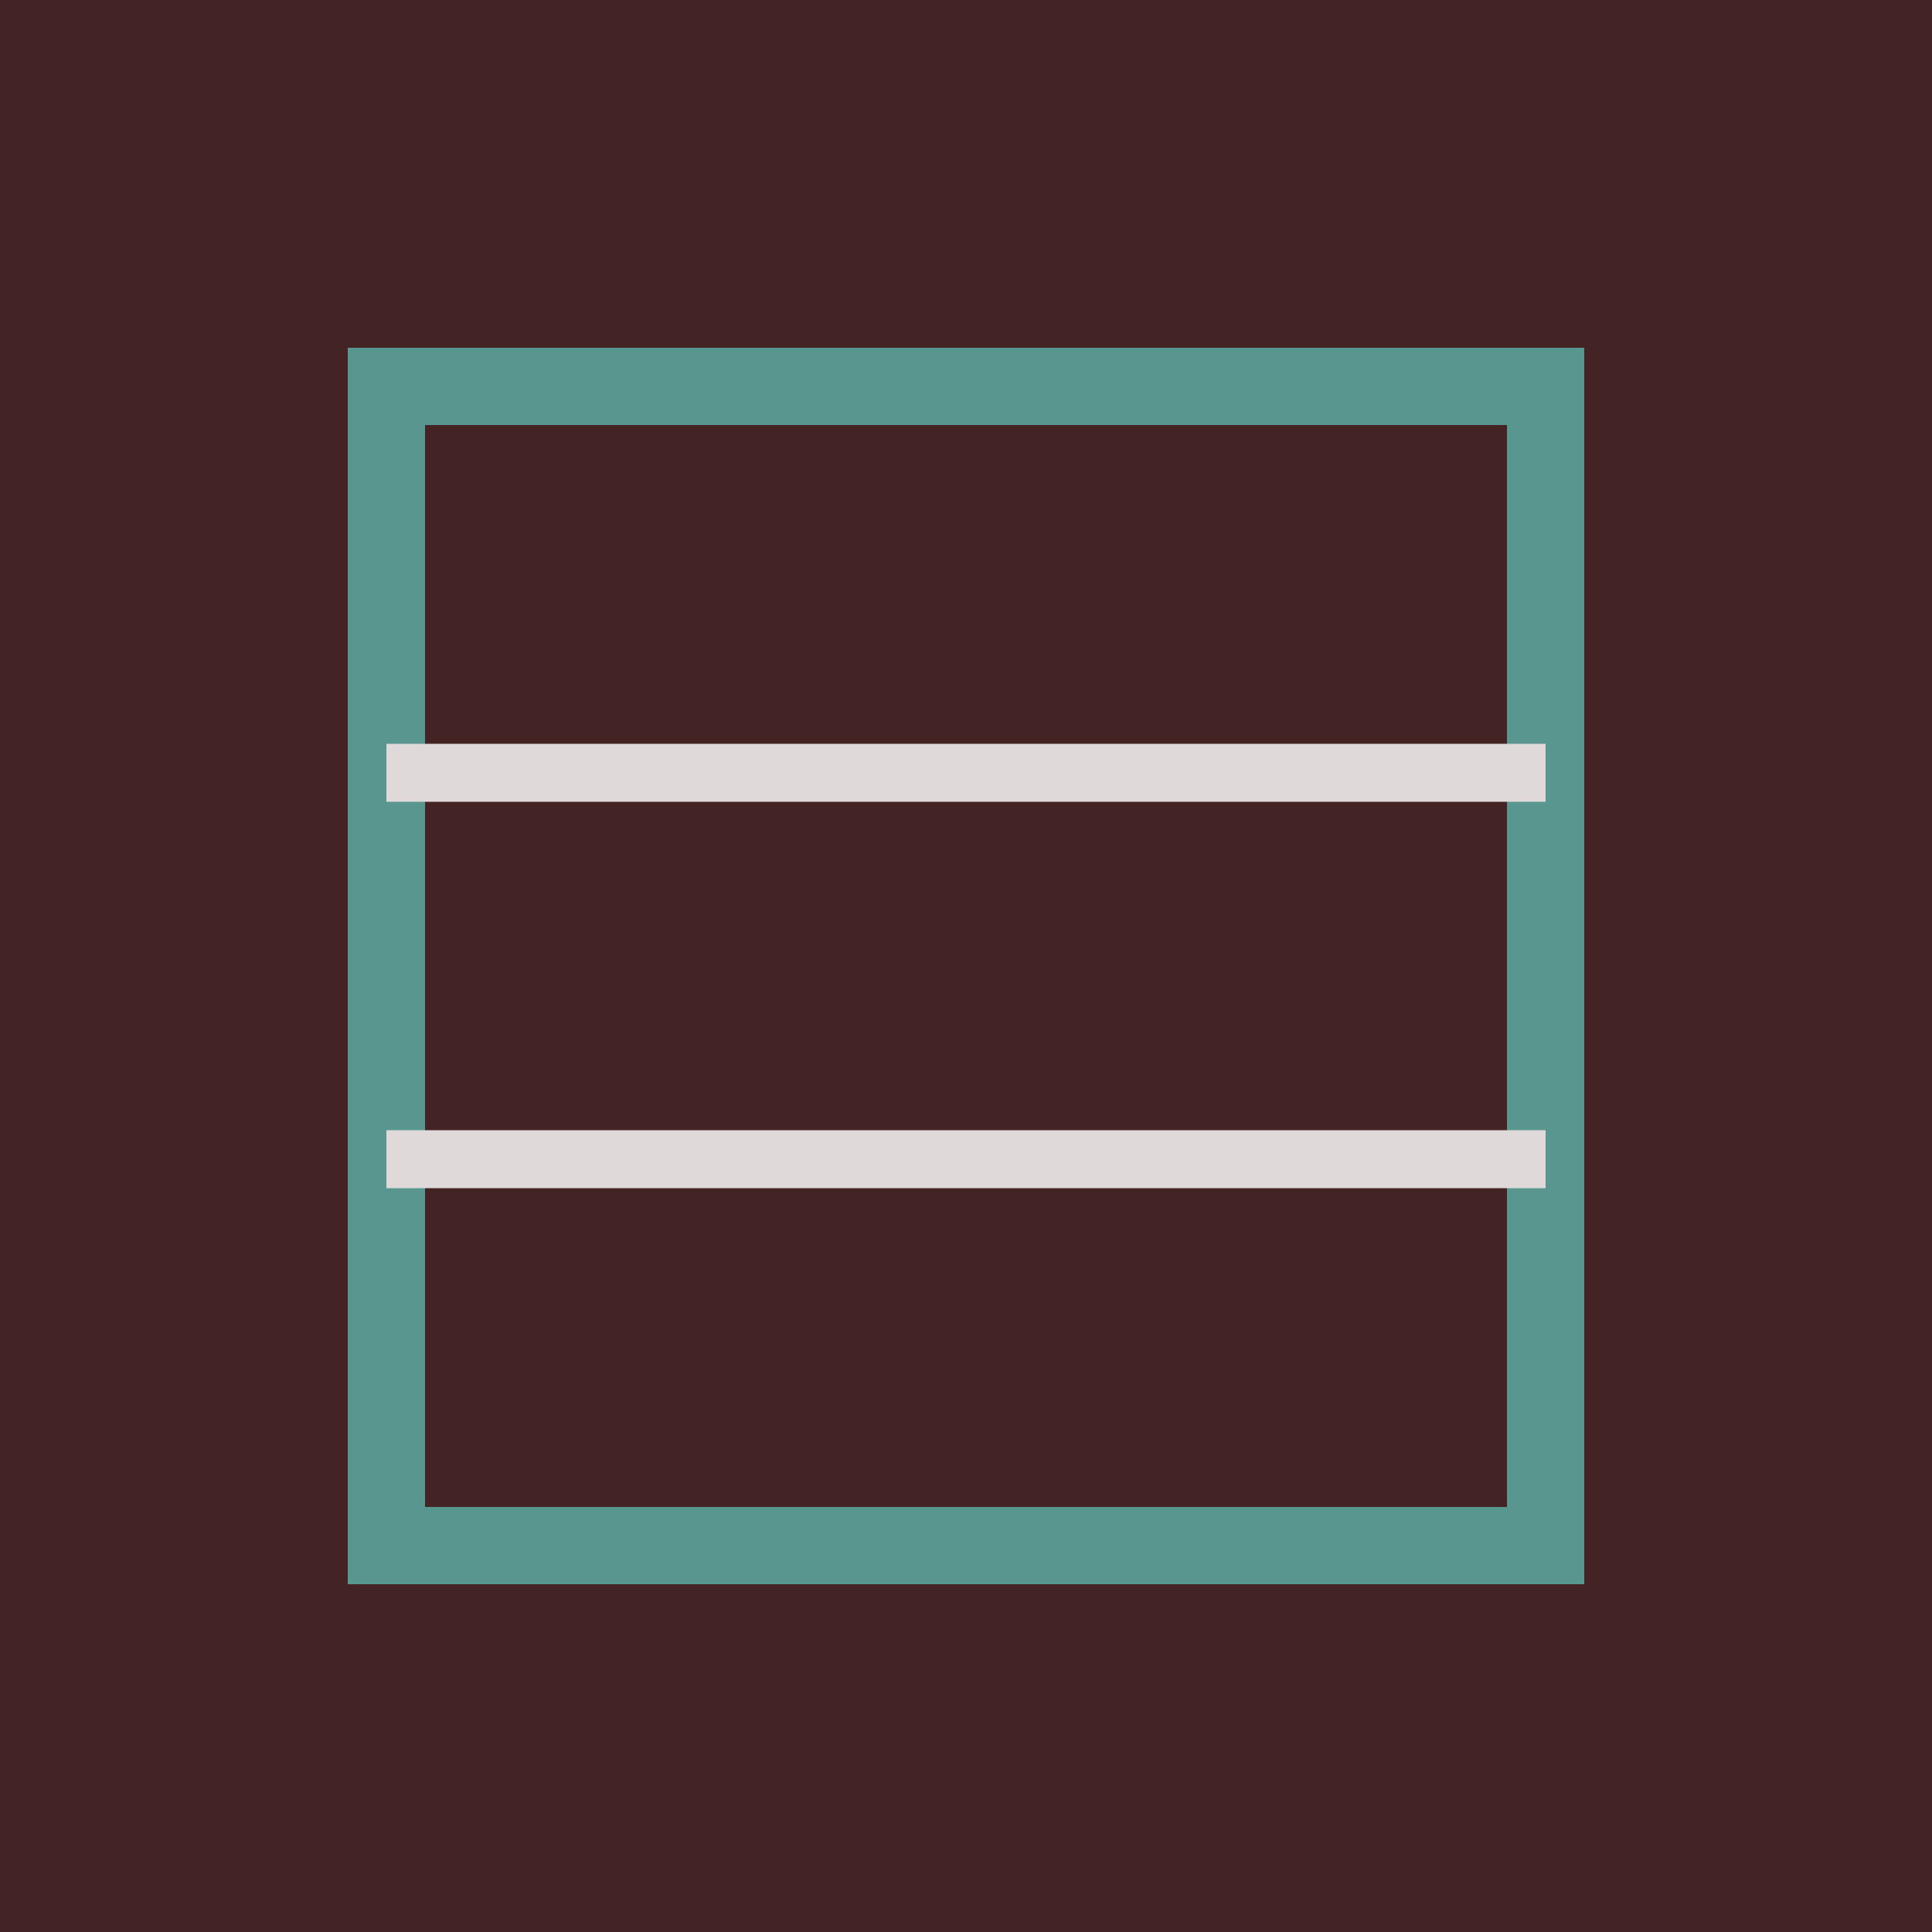
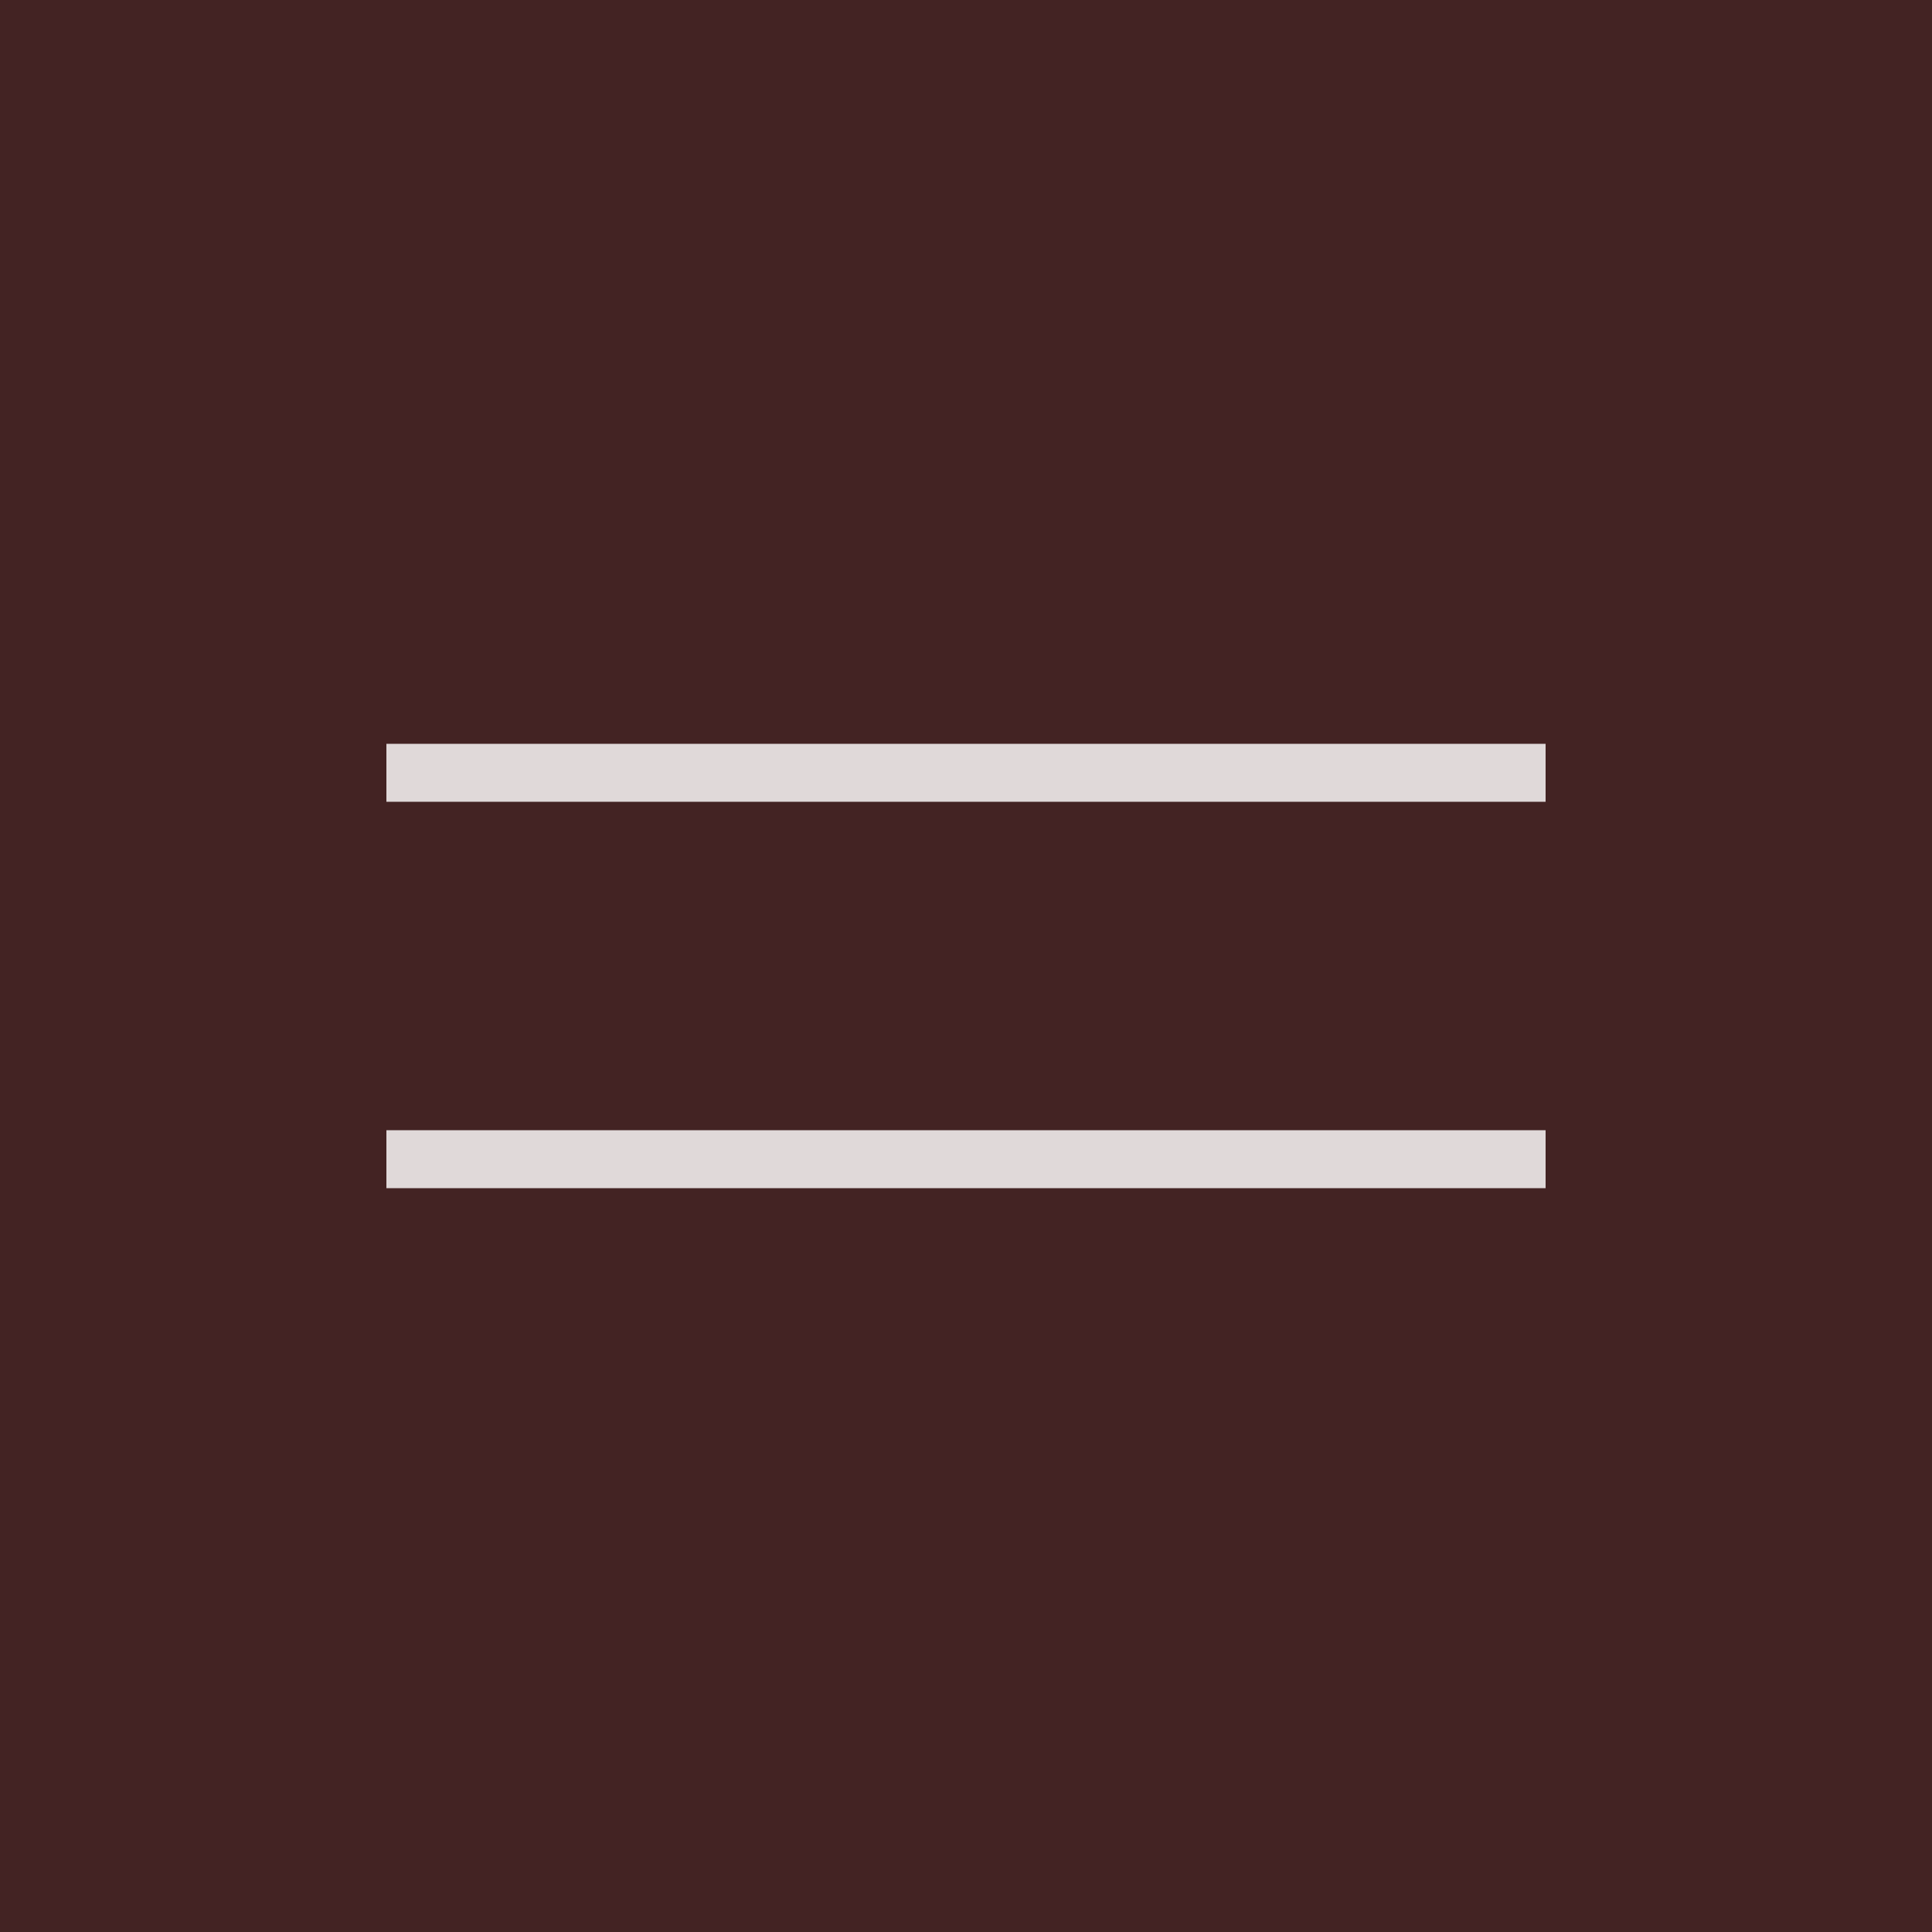
<svg xmlns="http://www.w3.org/2000/svg" viewBox="0 0 100 100">
  <rect width="100" height="100" fill="#432323" />
-   <rect x="20" y="20" width="60" height="60" fill="none" stroke="#5A9690" stroke-width="4" />
  <line x1="20" y1="40" x2="80" y2="40" stroke="#E0D9D9" stroke-width="3" />
  <line x1="20" y1="60" x2="80" y2="60" stroke="#E0D9D9" stroke-width="3" />
</svg>